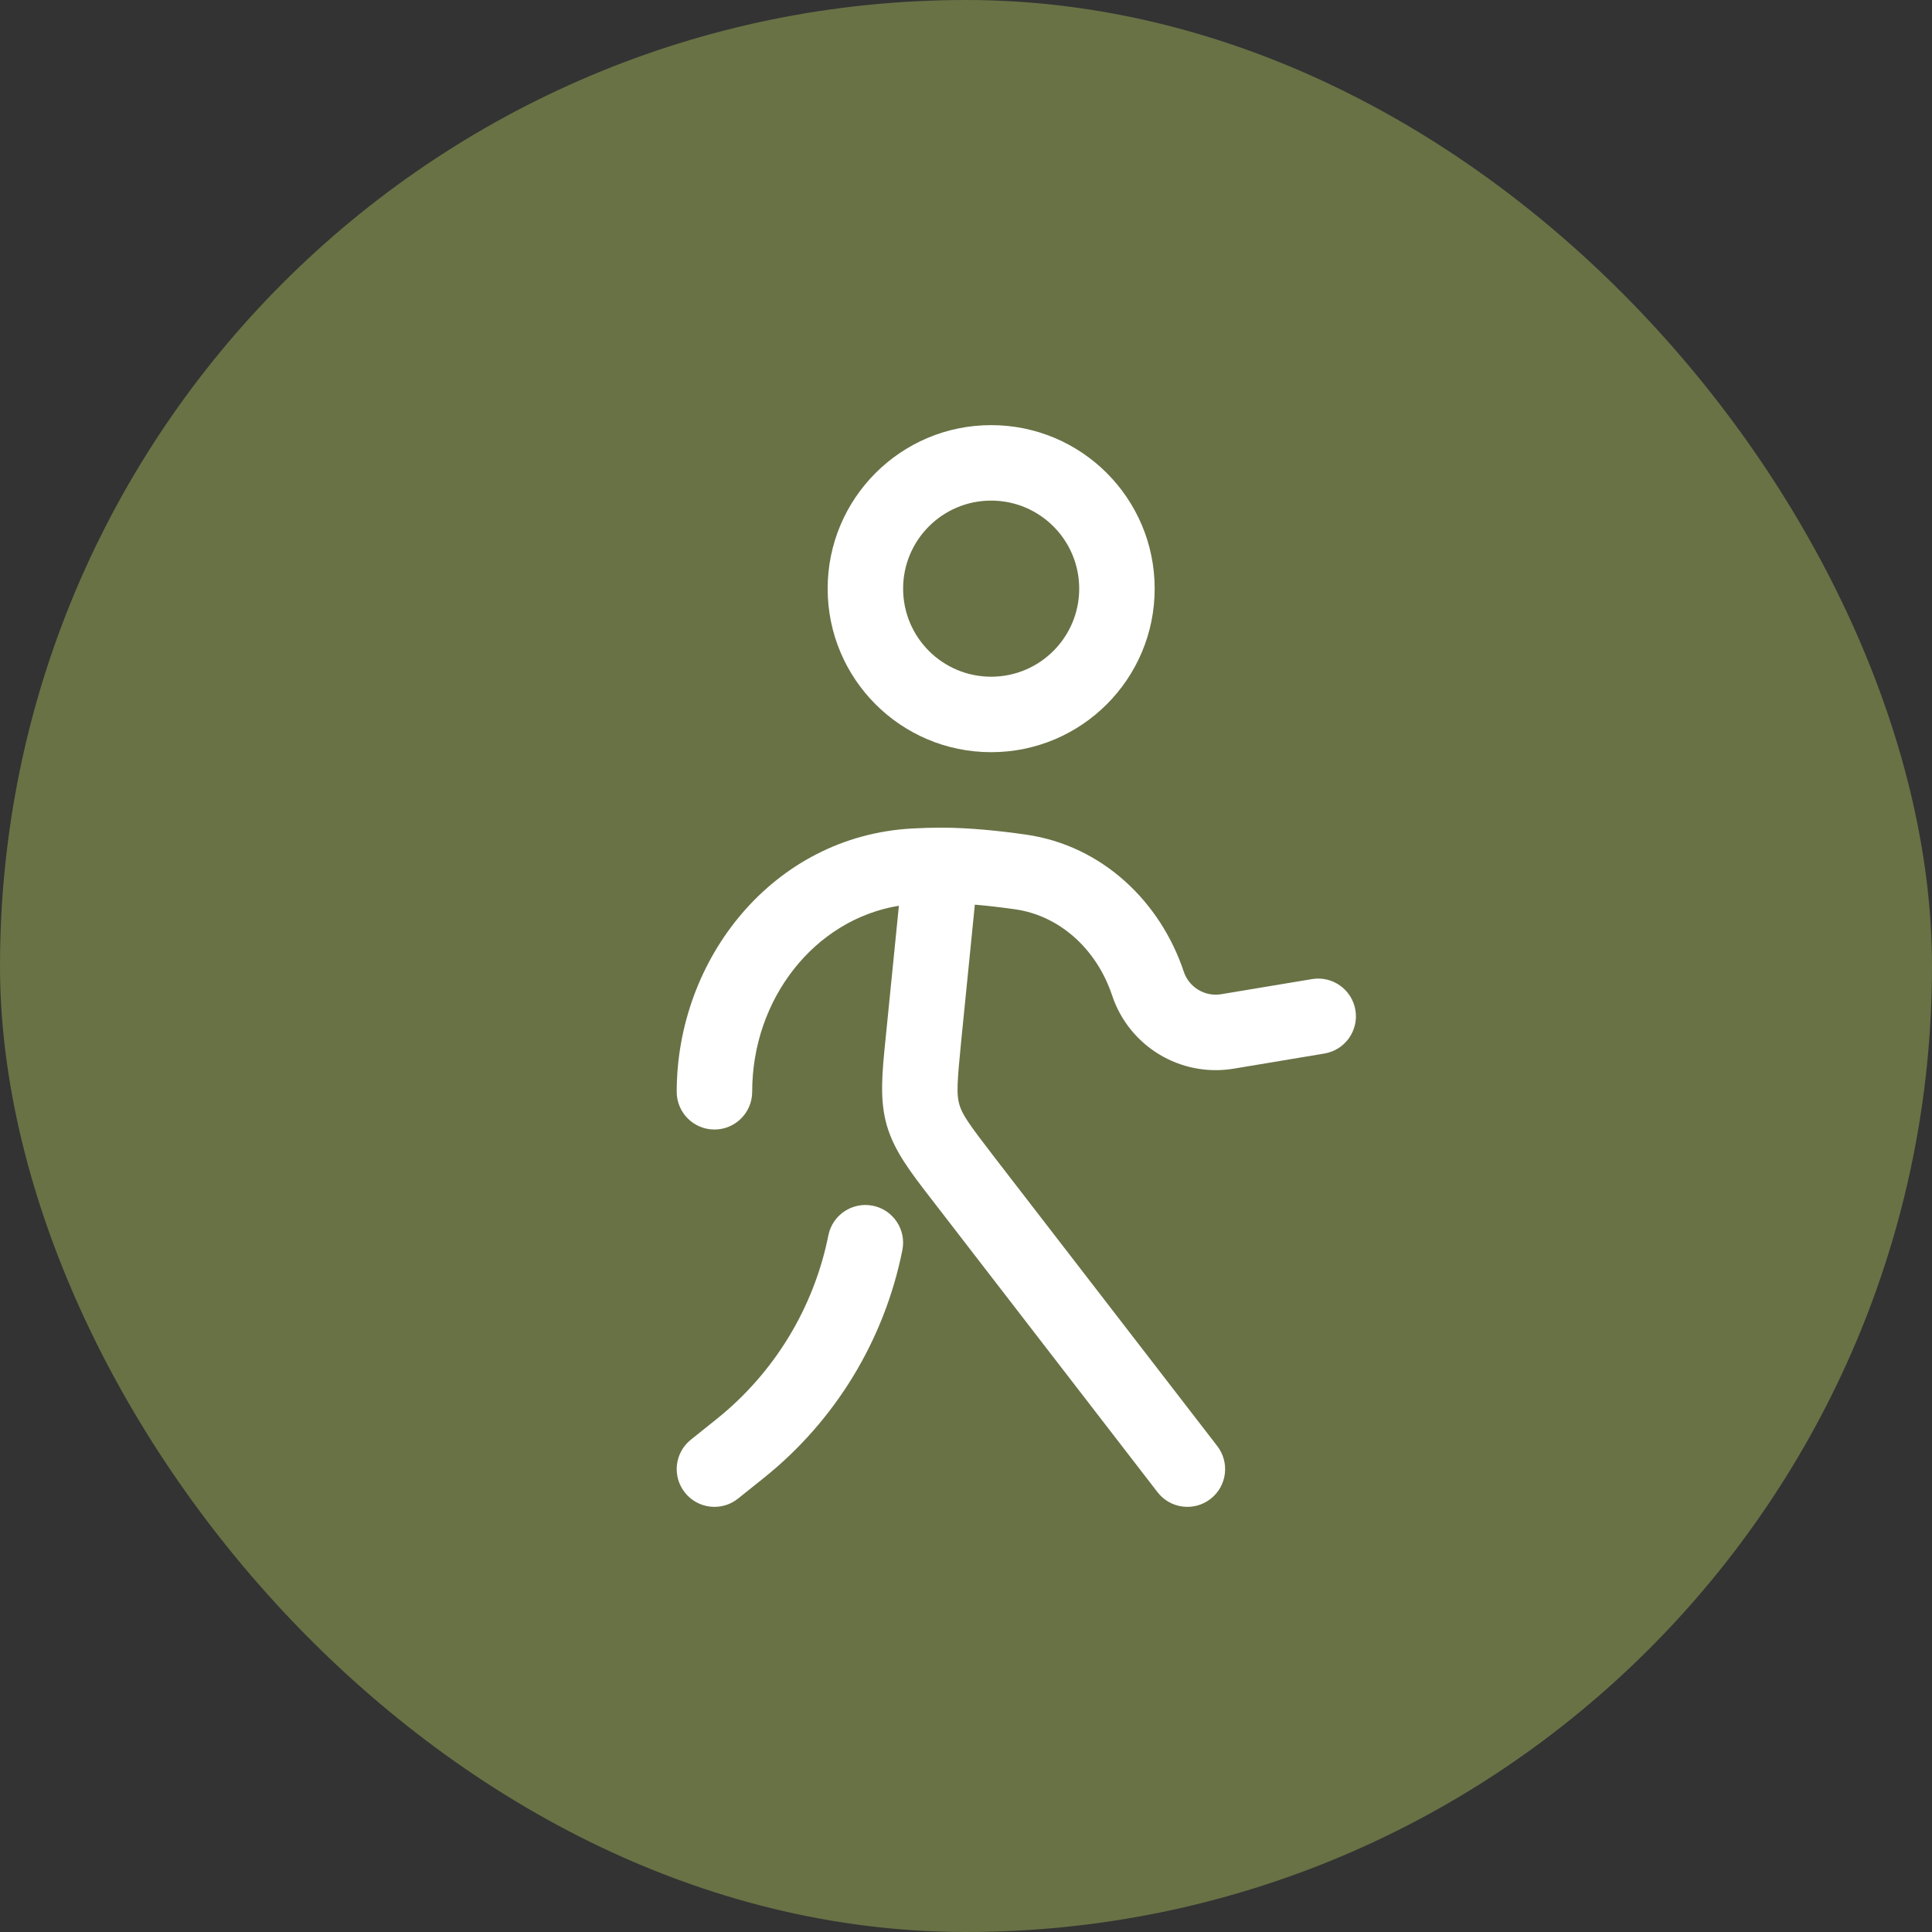
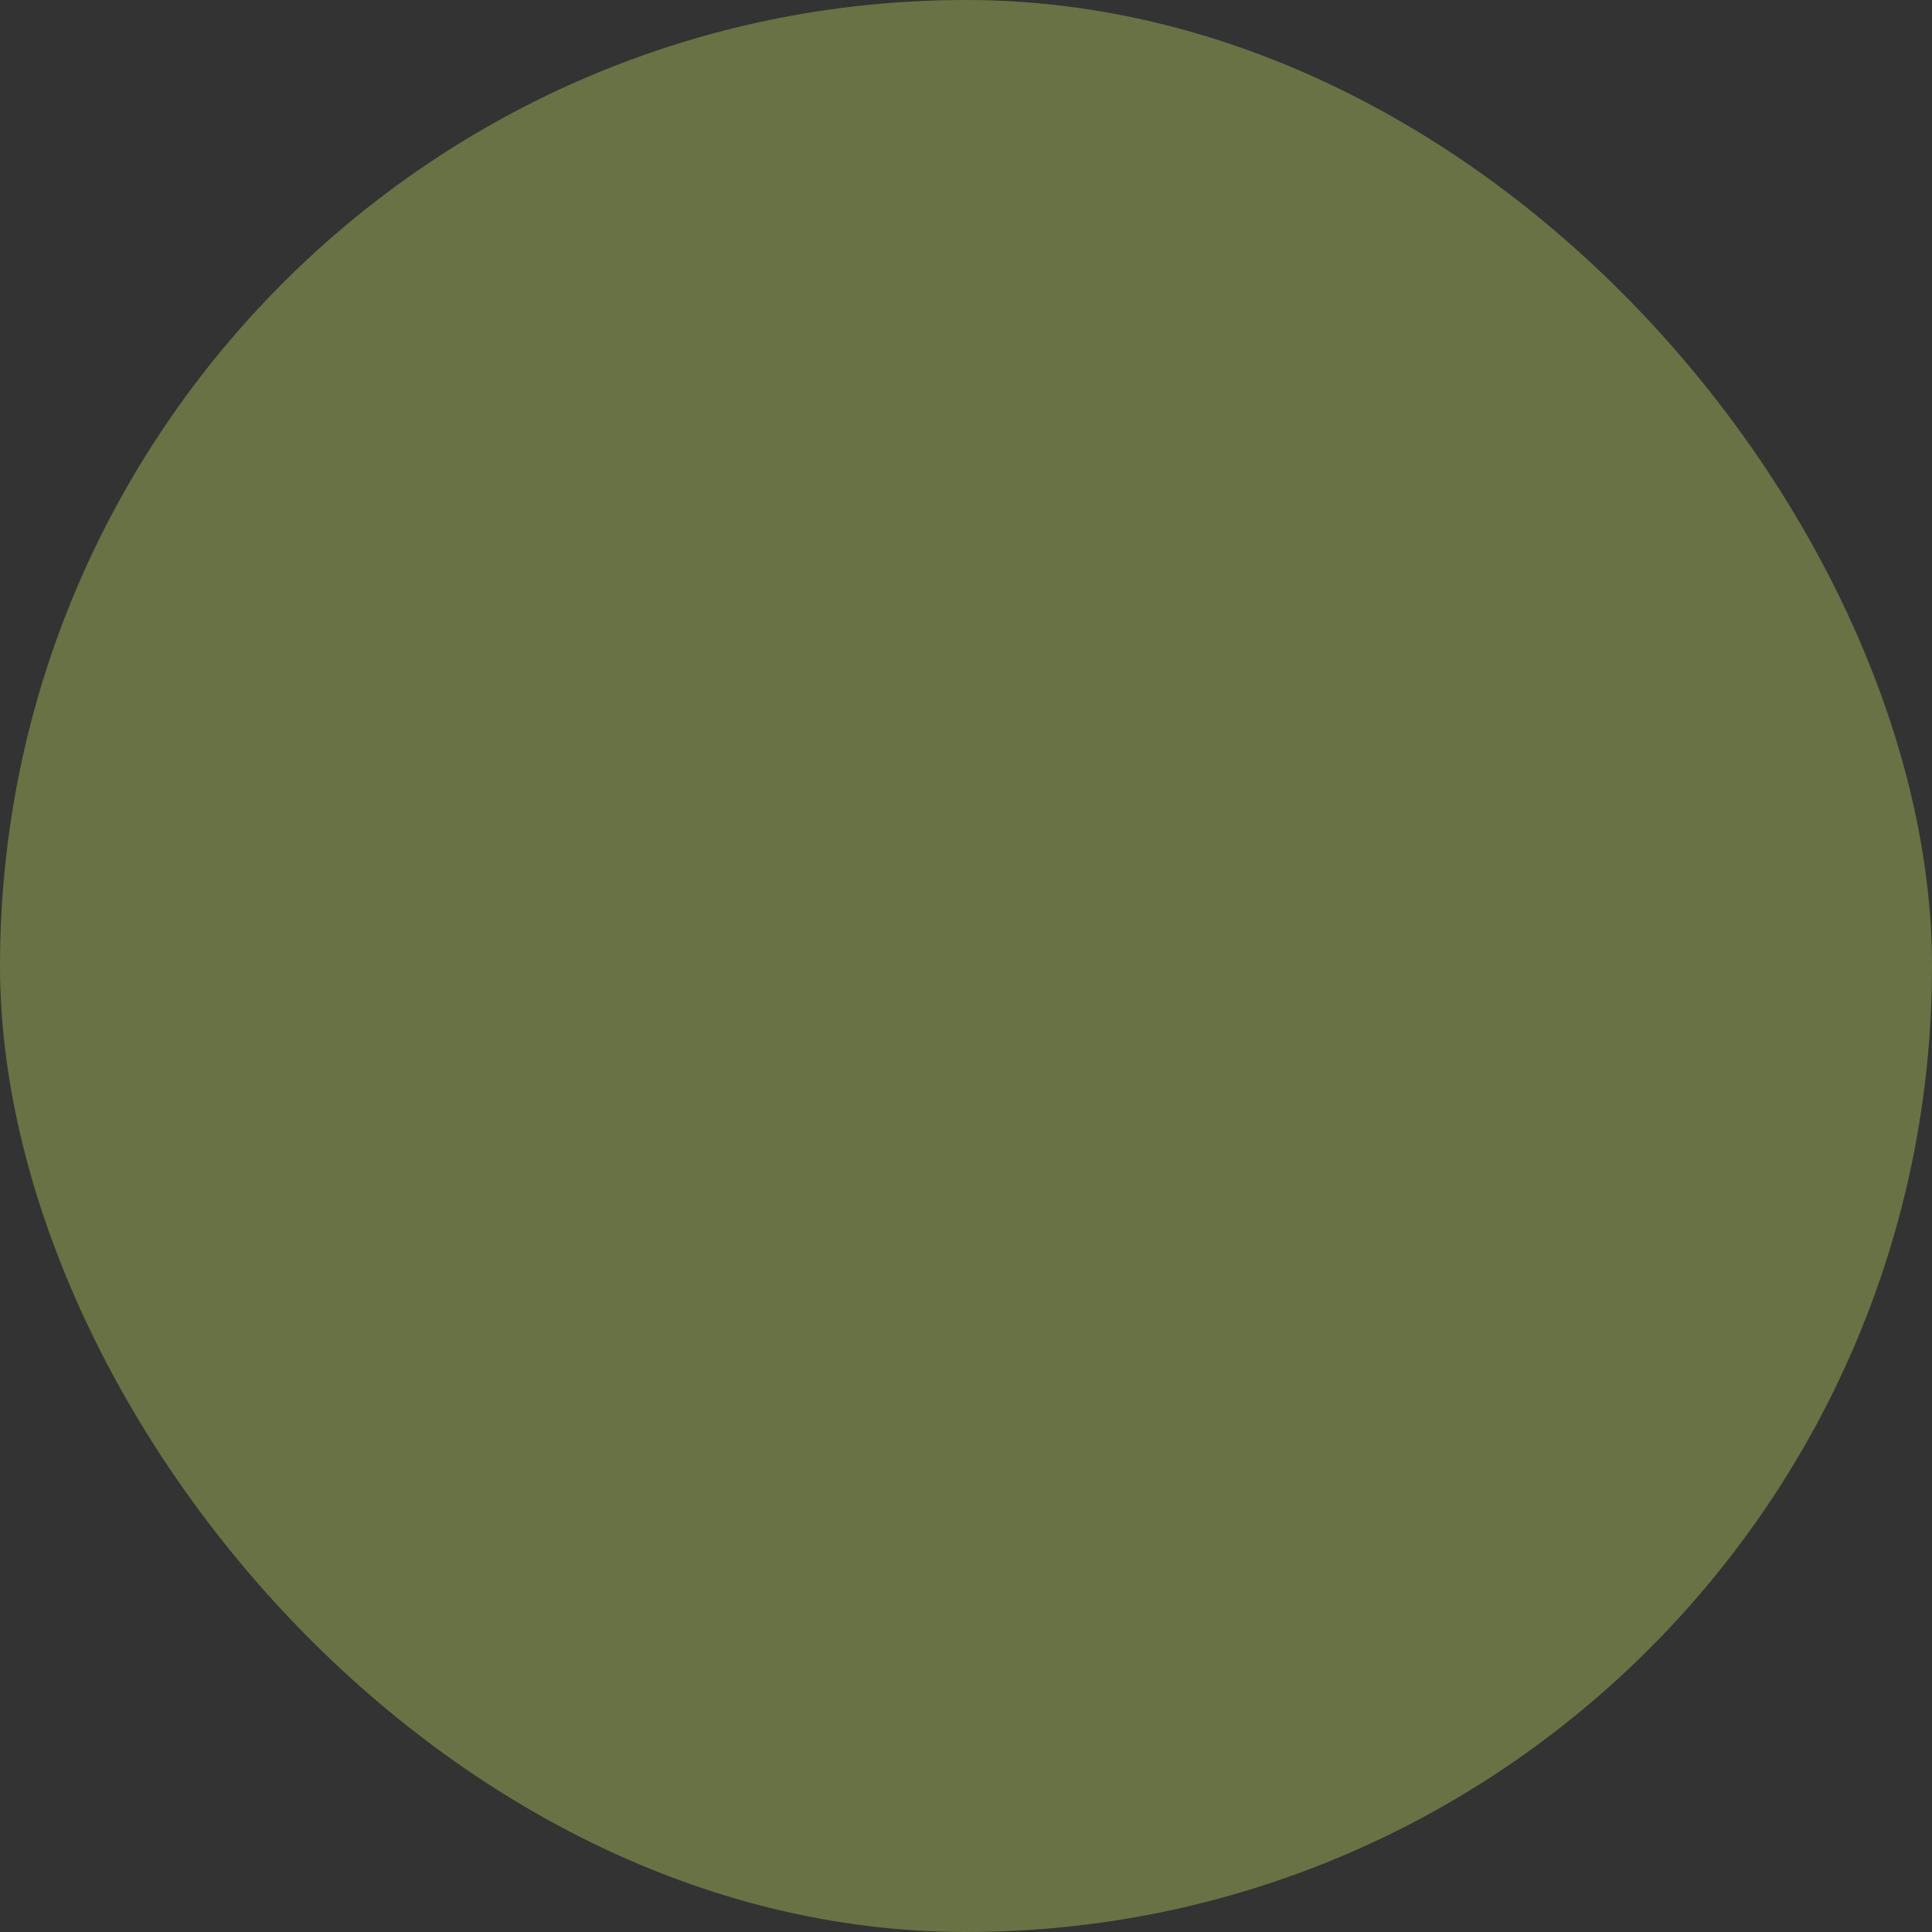
<svg xmlns="http://www.w3.org/2000/svg" width="64" height="64" viewBox="0 0 64 64" fill="none">
  <rect x="0" y="0" width="64" height="64" fill="#333333" stroke="none" />
  <rect width="64" height="64" rx="32" fill="#687245" />
-   <path fill-rule="evenodd" clip-rule="evenodd" d="M32.833 16.583C31.223 16.583 29.917 17.889 29.917 19.5C29.917 21.111 31.223 22.417 32.833 22.417C34.444 22.417 35.75 21.111 35.75 19.5C35.75 17.889 34.444 16.583 32.833 16.583ZM27.417 19.5C27.417 16.509 29.842 14.083 32.833 14.083C35.825 14.083 38.25 16.509 38.25 19.5C38.25 22.491 35.825 24.917 32.833 24.917C29.842 24.917 27.417 22.491 27.417 19.5ZM30.215 27.445C30.548 27.427 30.869 27.417 31.167 27.417C32.09 27.417 33.09 27.519 33.99 27.648C36.526 28.013 38.446 29.884 39.213 32.186C39.387 32.707 39.914 33.025 40.456 32.934L43.461 32.434C44.142 32.32 44.786 32.78 44.9 33.461C45.013 34.142 44.553 34.786 43.872 34.9L40.867 35.401C39.111 35.693 37.404 34.665 36.841 32.977C36.329 31.44 35.103 30.334 33.634 30.123C33.188 30.059 32.734 30.005 32.293 29.968L31.841 34.487C31.701 35.887 31.685 36.256 31.779 36.586C31.873 36.916 32.083 37.221 32.942 38.335L40.324 47.903C40.745 48.45 40.644 49.235 40.097 49.656C39.551 50.078 38.766 49.977 38.344 49.43L30.962 39.862C30.923 39.81 30.883 39.759 30.844 39.709C30.16 38.824 29.619 38.123 29.375 37.274C29.133 36.425 29.221 35.544 29.334 34.431C29.34 34.367 29.347 34.303 29.353 34.239L29.777 30.004C26.988 30.46 24.917 33.082 24.917 36.167C24.917 36.857 24.357 37.417 23.667 37.417C22.976 37.417 22.417 36.857 22.417 36.167C22.417 31.765 25.606 27.695 30.215 27.445ZM28.912 39.941C29.589 40.076 30.028 40.735 29.892 41.412C29.297 44.392 27.669 47.066 25.296 48.964L24.448 49.643C23.909 50.074 23.122 49.987 22.691 49.447C22.259 48.908 22.347 48.122 22.886 47.691L23.734 47.012C25.648 45.481 26.96 43.324 27.441 40.922C27.576 40.245 28.235 39.806 28.912 39.941Z" fill="white" />
</svg>